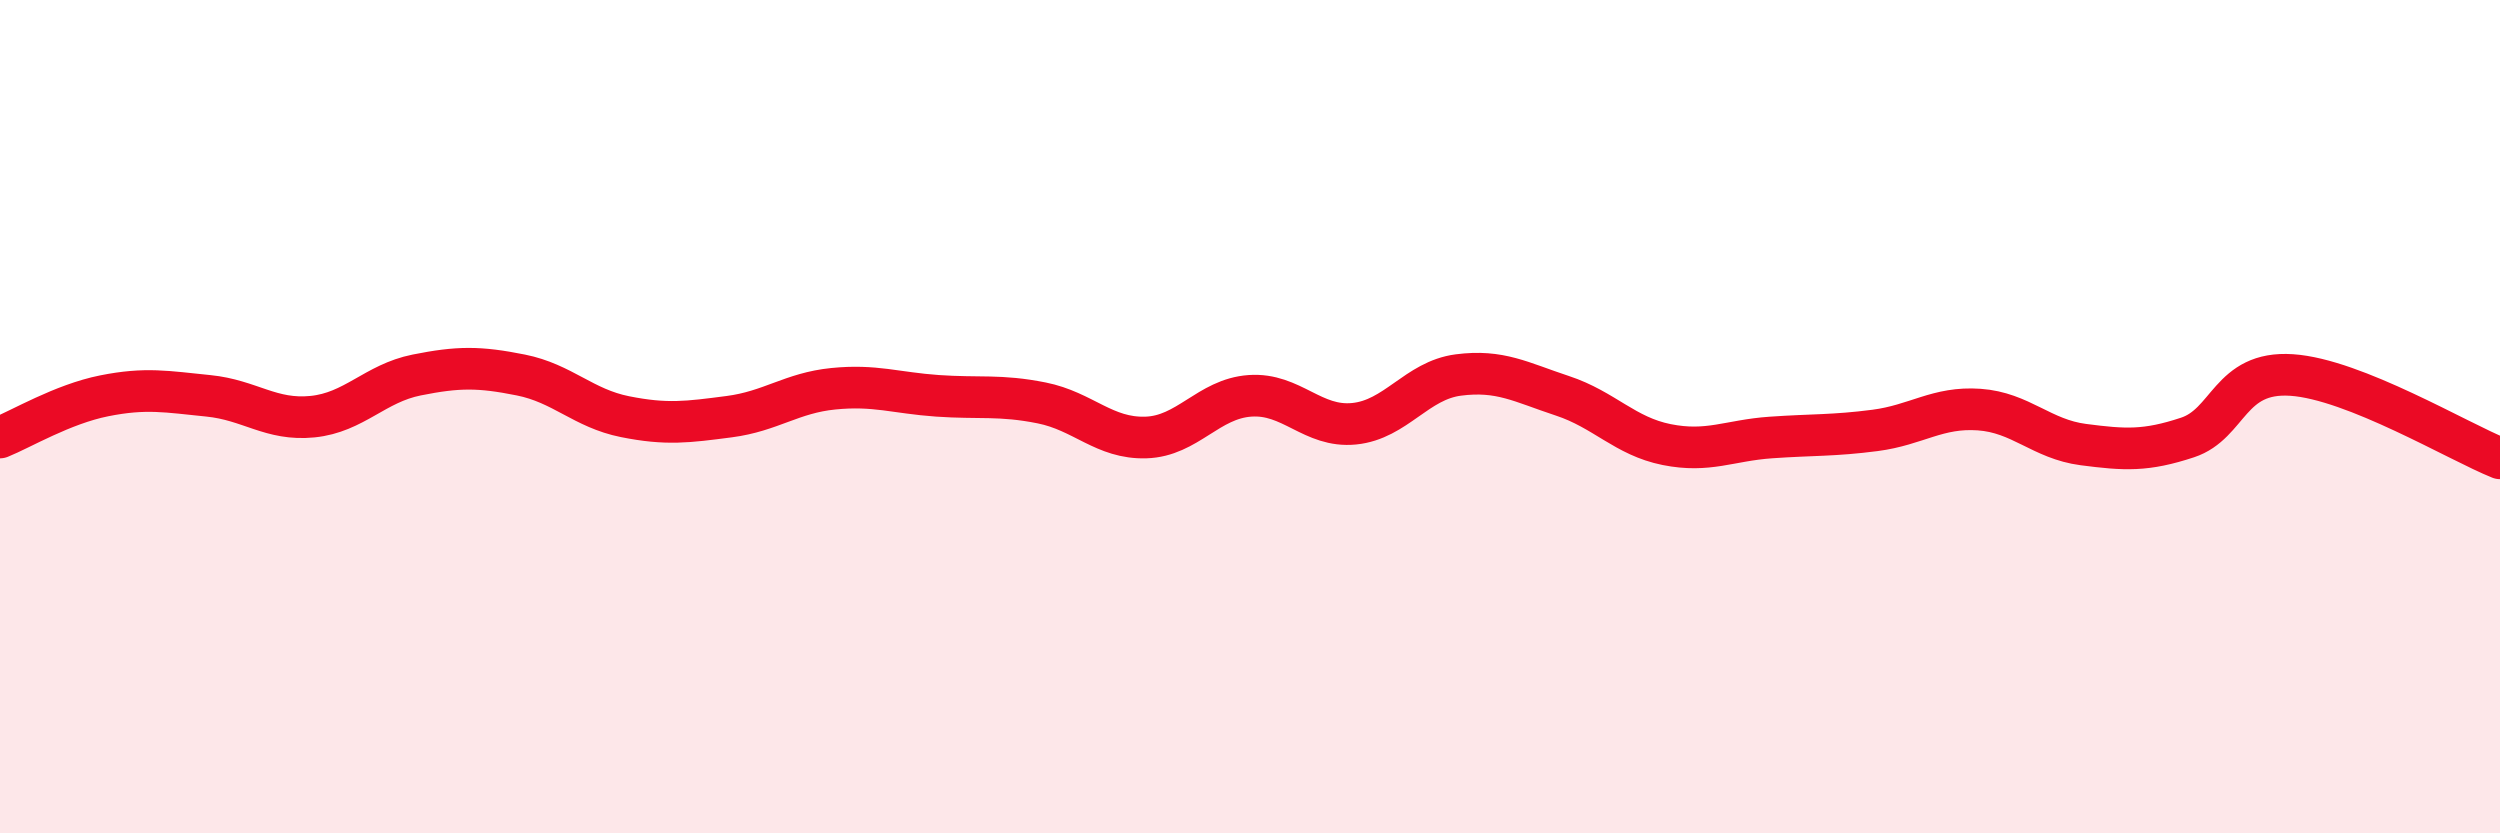
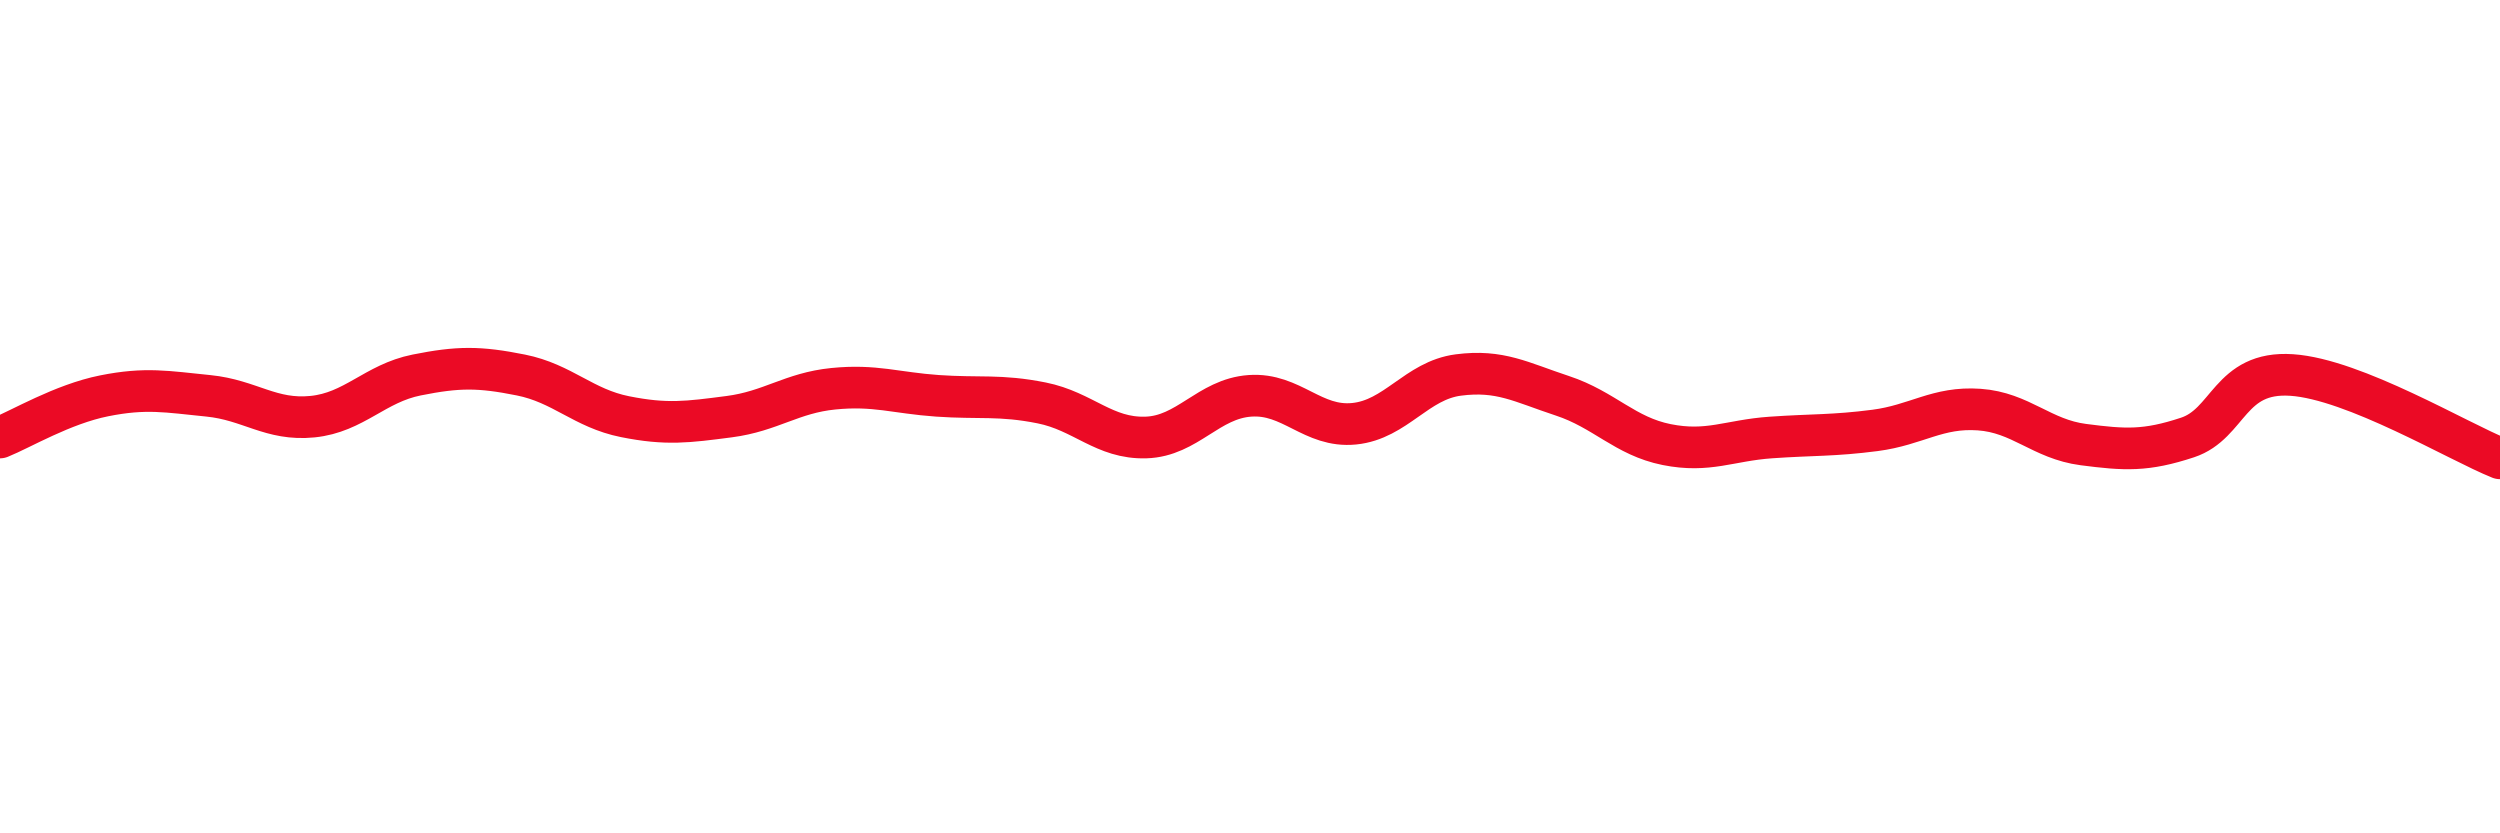
<svg xmlns="http://www.w3.org/2000/svg" width="60" height="20" viewBox="0 0 60 20">
-   <path d="M 0,10.5 C 0.5,10.3 1.5,9.7 2.5,9.5 C 3.5,9.3 4,9.4 5,9.5 C 6,9.6 6.5,10.1 7.5,10 C 8.5,9.9 9,9.2 10,9 C 11,8.8 11.5,8.8 12.5,9 C 13.5,9.2 14,9.8 15,10 C 16,10.2 16.5,10.13 17.5,10 C 18.5,9.87 19,9.43 20,9.33 C 21,9.23 21.5,9.43 22.5,9.5 C 23.5,9.57 24,9.47 25,9.67 C 26,9.87 26.5,10.53 27.5,10.5 C 28.5,10.47 29,9.57 30,9.5 C 31,9.43 31.5,10.27 32.5,10.17 C 33.5,10.07 34,9.13 35,9 C 36,8.87 36.5,9.17 37.5,9.5 C 38.5,9.83 39,10.47 40,10.67 C 41,10.87 41.5,10.57 42.5,10.5 C 43.5,10.43 44,10.46 45,10.33 C 46,10.2 46.5,9.76 47.5,9.83 C 48.5,9.9 49,10.54 50,10.67 C 51,10.8 51.5,10.83 52.5,10.5 C 53.5,10.17 53.5,8.9 55,9 C 56.5,9.1 59,10.6 60,11L60 20L0 20Z" fill="#EB0A25" opacity="0.1" stroke-linecap="round" stroke-linejoin="round" />
  <path d="M 0,10.5 C 0.5,10.3 1.5,9.7 2.5,9.5 C 3.5,9.3 4,9.4 5,9.5 C 6,9.6 6.5,10.1 7.5,10 C 8.5,9.9 9,9.2 10,9 C 11,8.8 11.5,8.8 12.5,9 C 13.5,9.2 14,9.8 15,10 C 16,10.2 16.5,10.13 17.5,10 C 18.5,9.87 19,9.43 20,9.33 C 21,9.23 21.5,9.43 22.5,9.5 C 23.5,9.57 24,9.47 25,9.67 C 26,9.87 26.5,10.53 27.5,10.5 C 28.5,10.47 29,9.57 30,9.5 C 31,9.43 31.5,10.27 32.5,10.17 C 33.5,10.07 34,9.13 35,9 C 36,8.87 36.5,9.17 37.5,9.5 C 38.5,9.83 39,10.47 40,10.67 C 41,10.87 41.5,10.57 42.5,10.5 C 43.5,10.43 44,10.46 45,10.33 C 46,10.2 46.5,9.76 47.5,9.83 C 48.5,9.9 49,10.54 50,10.67 C 51,10.8 51.5,10.83 52.5,10.5 C 53.5,10.17 53.5,8.9 55,9 C 56.5,9.1 59,10.6 60,11" stroke="#EB0A25" stroke-width="1" fill="none" stroke-linecap="round" stroke-linejoin="round" />
</svg>